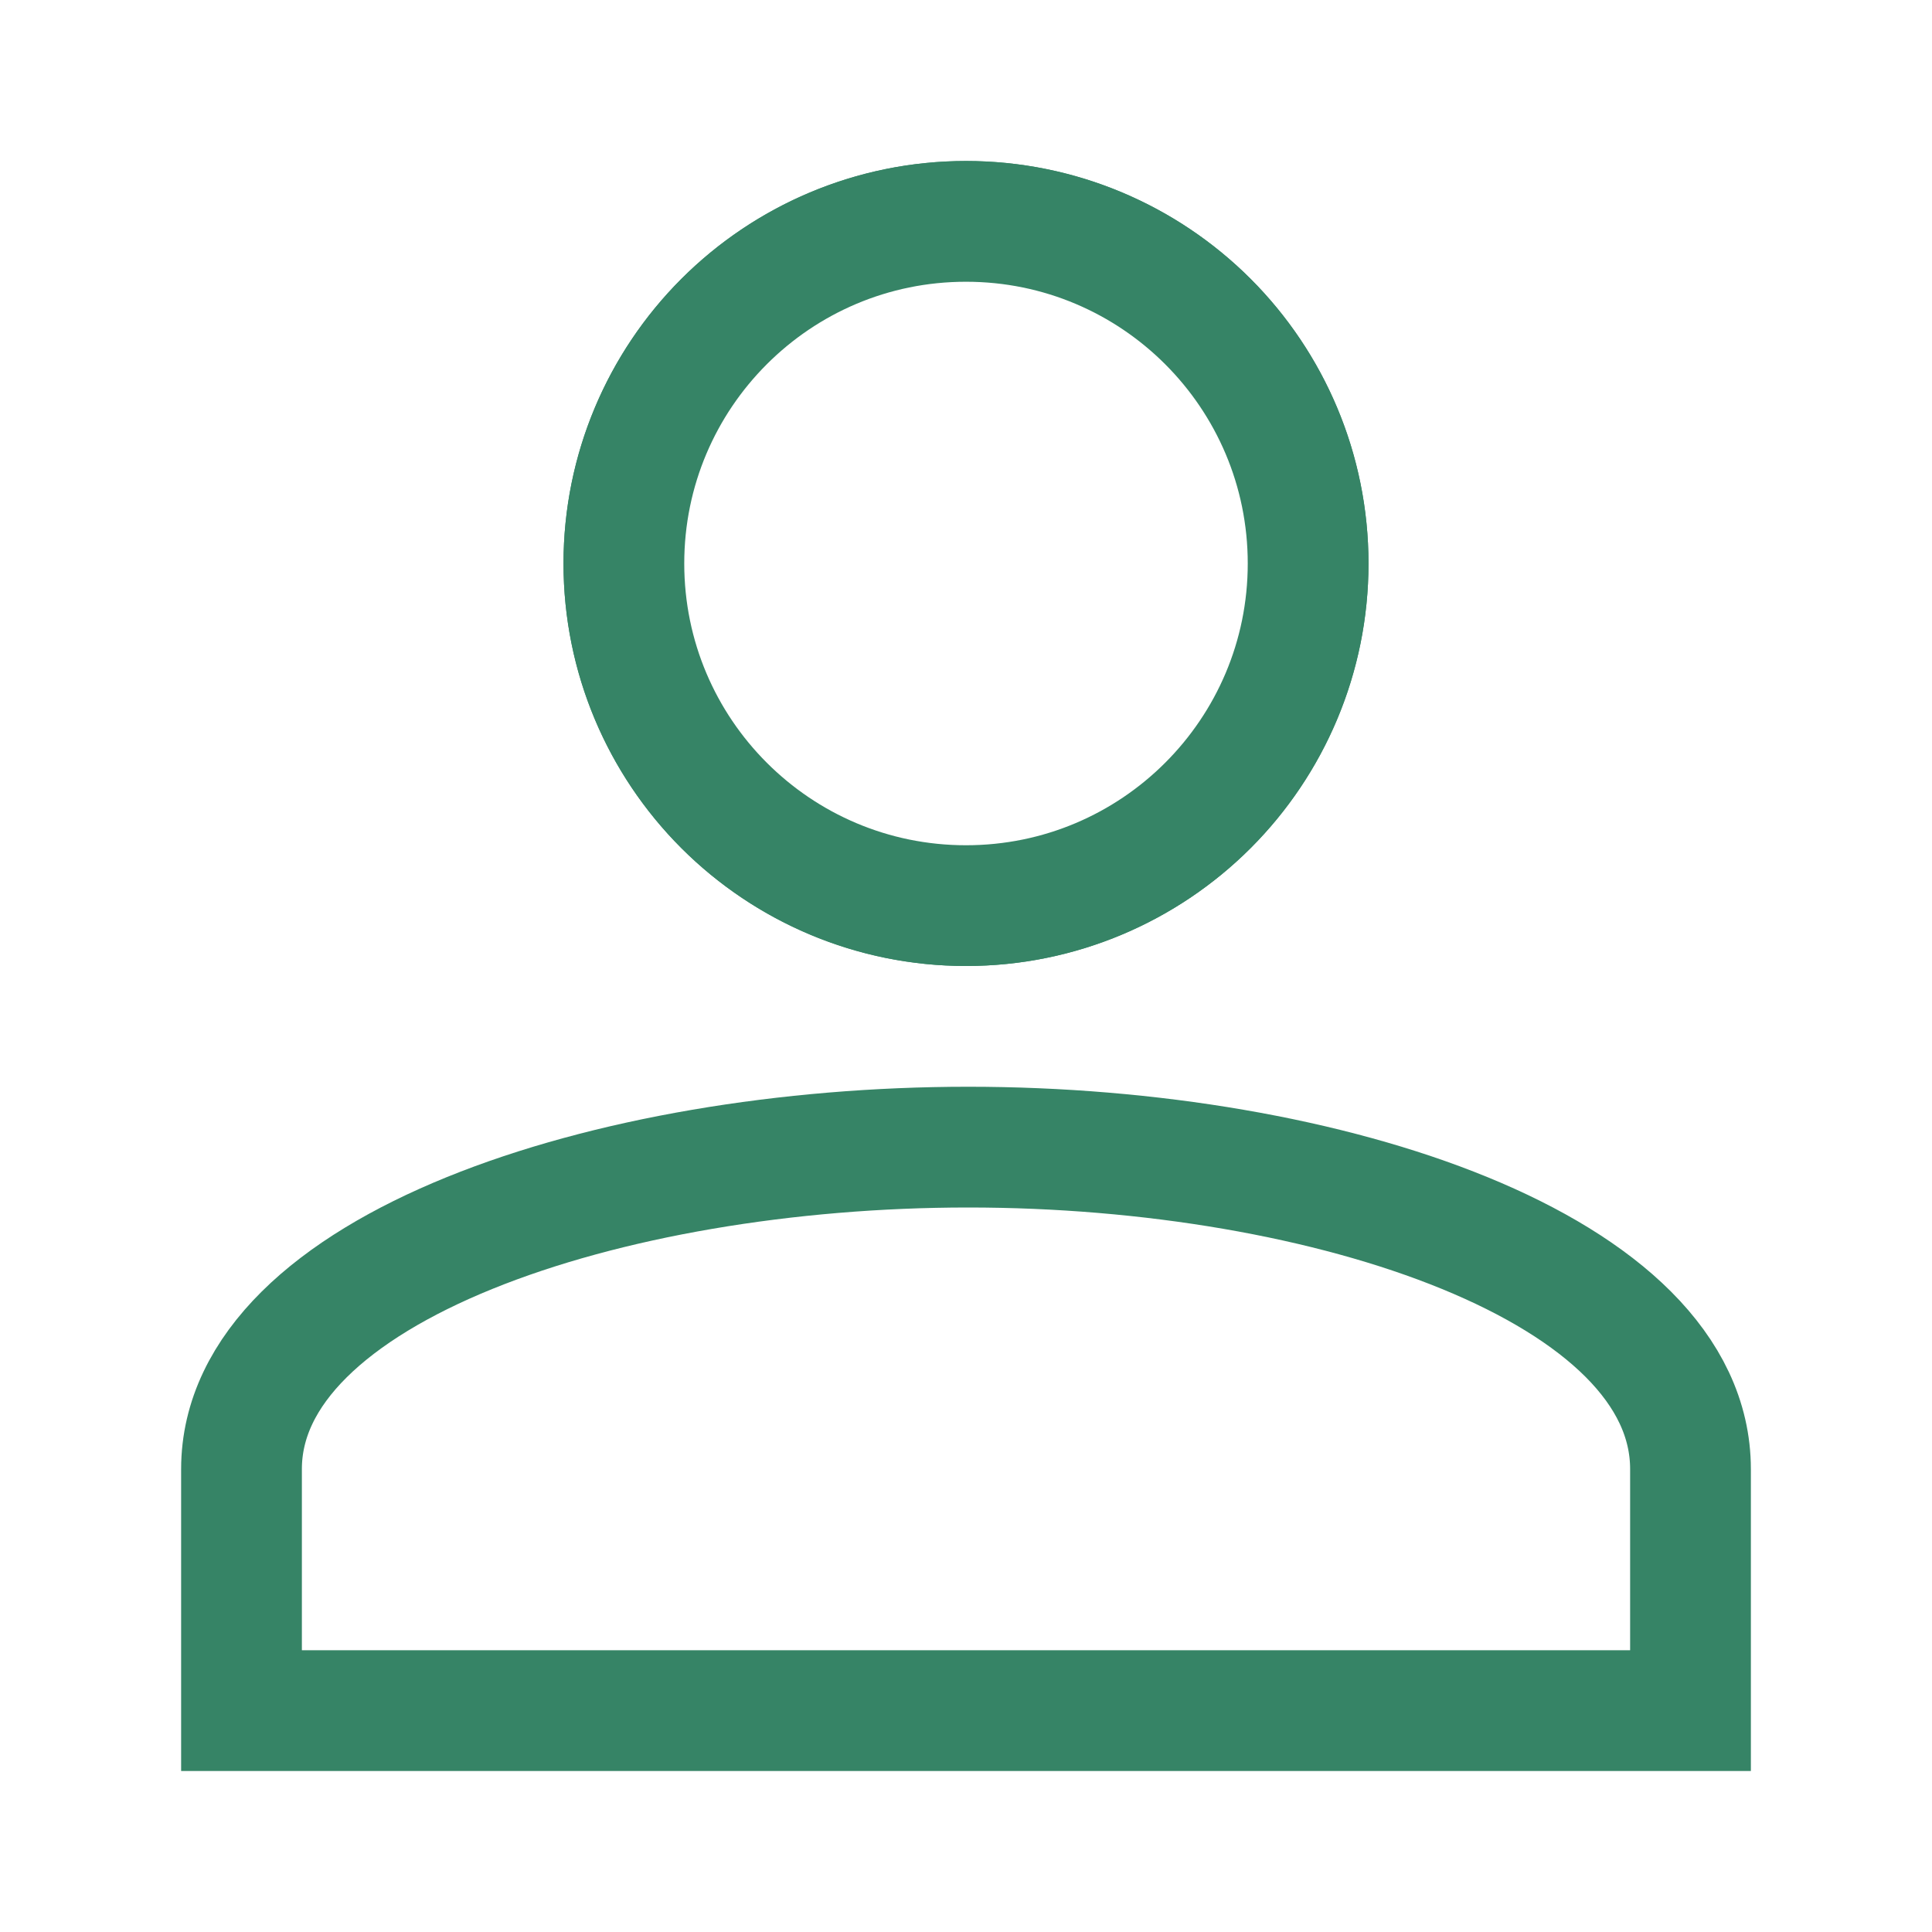
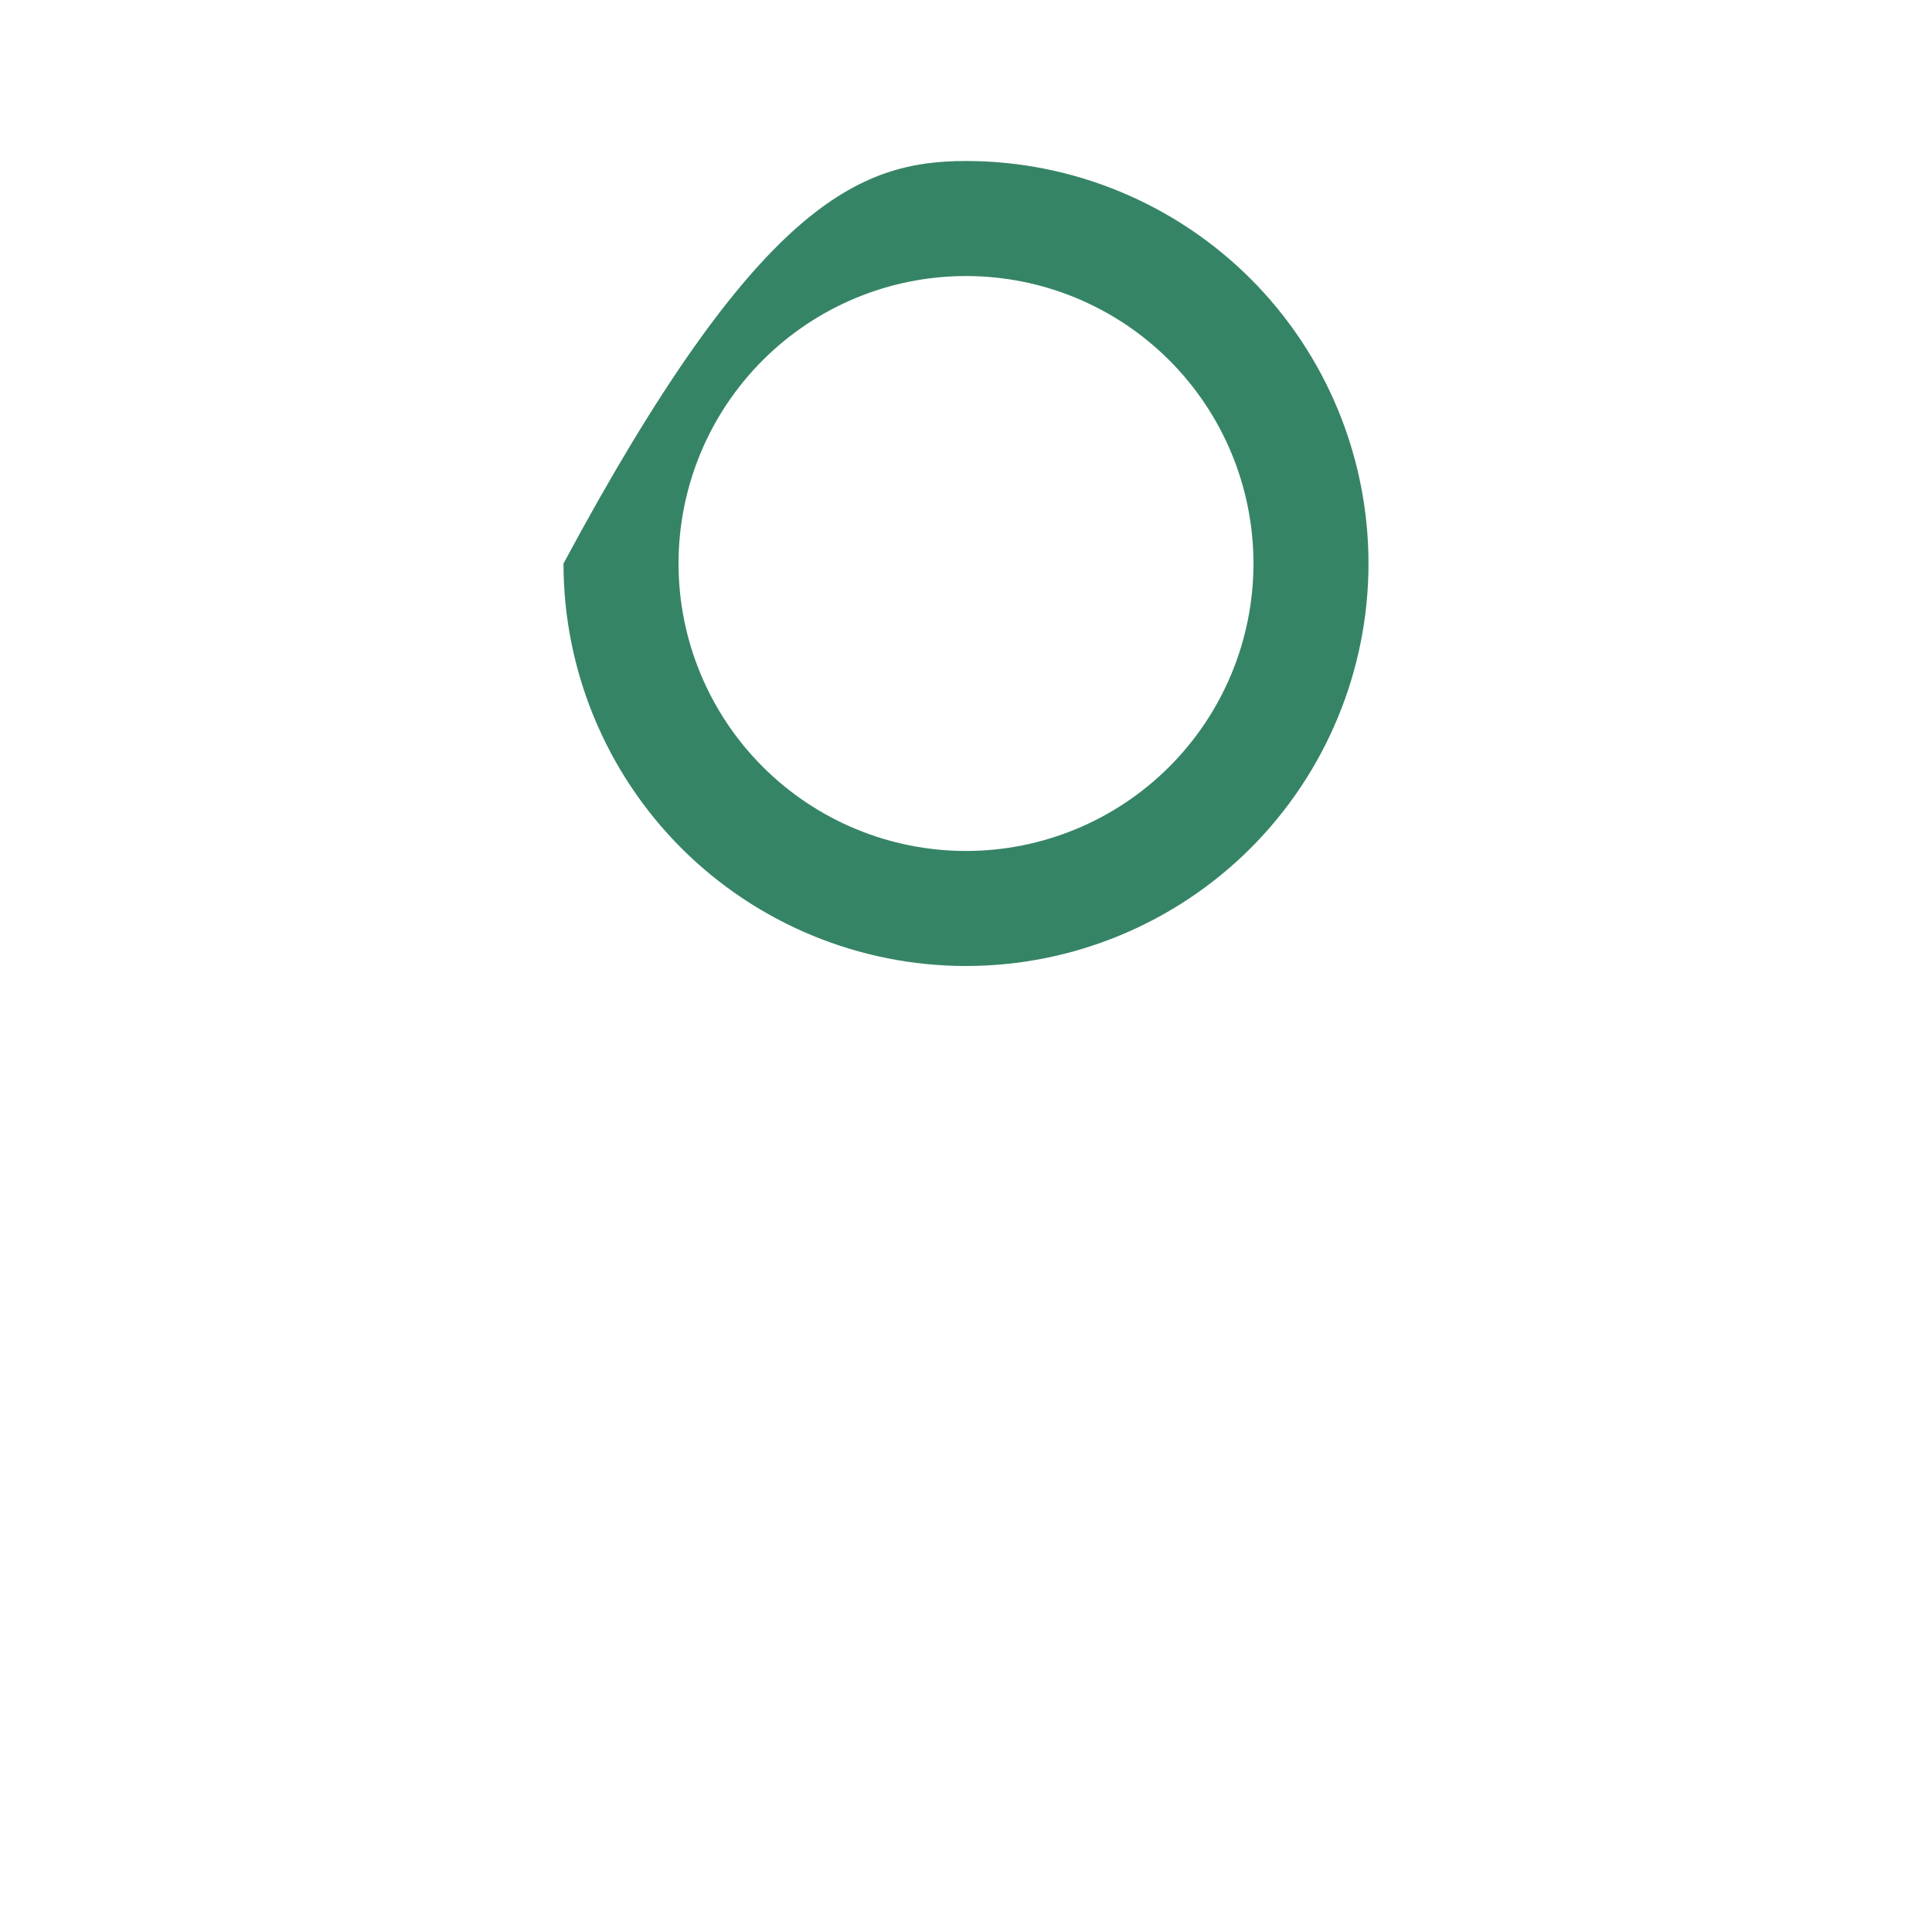
<svg xmlns="http://www.w3.org/2000/svg" width="24" height="24" viewBox="0 0 24 24" fill="none">
-   <path fill-rule="evenodd" clip-rule="evenodd" d="M12 2C13.326 2 14.598 2.527 15.536 3.464C16.473 4.402 17 5.674 17 7C17 8.326 16.473 9.598 15.536 10.536C14.598 11.473 13.326 12 12 12C10.674 12 9.402 11.473 8.464 10.536C7.527 9.598 7 8.326 7 7C7 5.674 7.527 4.402 8.464 3.464C9.402 2.527 10.674 2 12 2ZM12 3.429C11.053 3.429 10.145 3.805 9.475 4.475C8.805 5.145 8.429 6.053 8.429 7C8.429 7.947 8.805 8.855 9.475 9.525C10.145 10.195 11.053 10.571 12 10.571C12.947 10.571 13.855 10.195 14.525 9.525C15.195 8.855 15.571 7.947 15.571 7C15.571 6.053 15.195 5.145 14.525 4.475C13.855 3.805 12.947 3.429 12 3.429Z" fill="#368466" />
-   <path fill-rule="evenodd" clip-rule="evenodd" d="M3 18.25C3 15.764 7.542 14.25 12.028 14.25C16.514 14.25 21 15.764 21 18.25V21.25H3V18.25Z" stroke="#368466" stroke-width="1.5" />
-   <path d="M12 11.25C14.347 11.25 16.25 9.347 16.25 7C16.25 4.653 14.347 2.75 12 2.75C9.653 2.75 7.75 4.653 7.75 7C7.75 9.347 9.653 11.25 12 11.25Z" stroke="#368466" stroke-width="1.5" />
+   <path fill-rule="evenodd" clip-rule="evenodd" d="M12 2C13.326 2 14.598 2.527 15.536 3.464C16.473 4.402 17 5.674 17 7C17 8.326 16.473 9.598 15.536 10.536C14.598 11.473 13.326 12 12 12C10.674 12 9.402 11.473 8.464 10.536C7.527 9.598 7 8.326 7 7C9.402 2.527 10.674 2 12 2ZM12 3.429C11.053 3.429 10.145 3.805 9.475 4.475C8.805 5.145 8.429 6.053 8.429 7C8.429 7.947 8.805 8.855 9.475 9.525C10.145 10.195 11.053 10.571 12 10.571C12.947 10.571 13.855 10.195 14.525 9.525C15.195 8.855 15.571 7.947 15.571 7C15.571 6.053 15.195 5.145 14.525 4.475C13.855 3.805 12.947 3.429 12 3.429Z" fill="#368466" />
</svg>